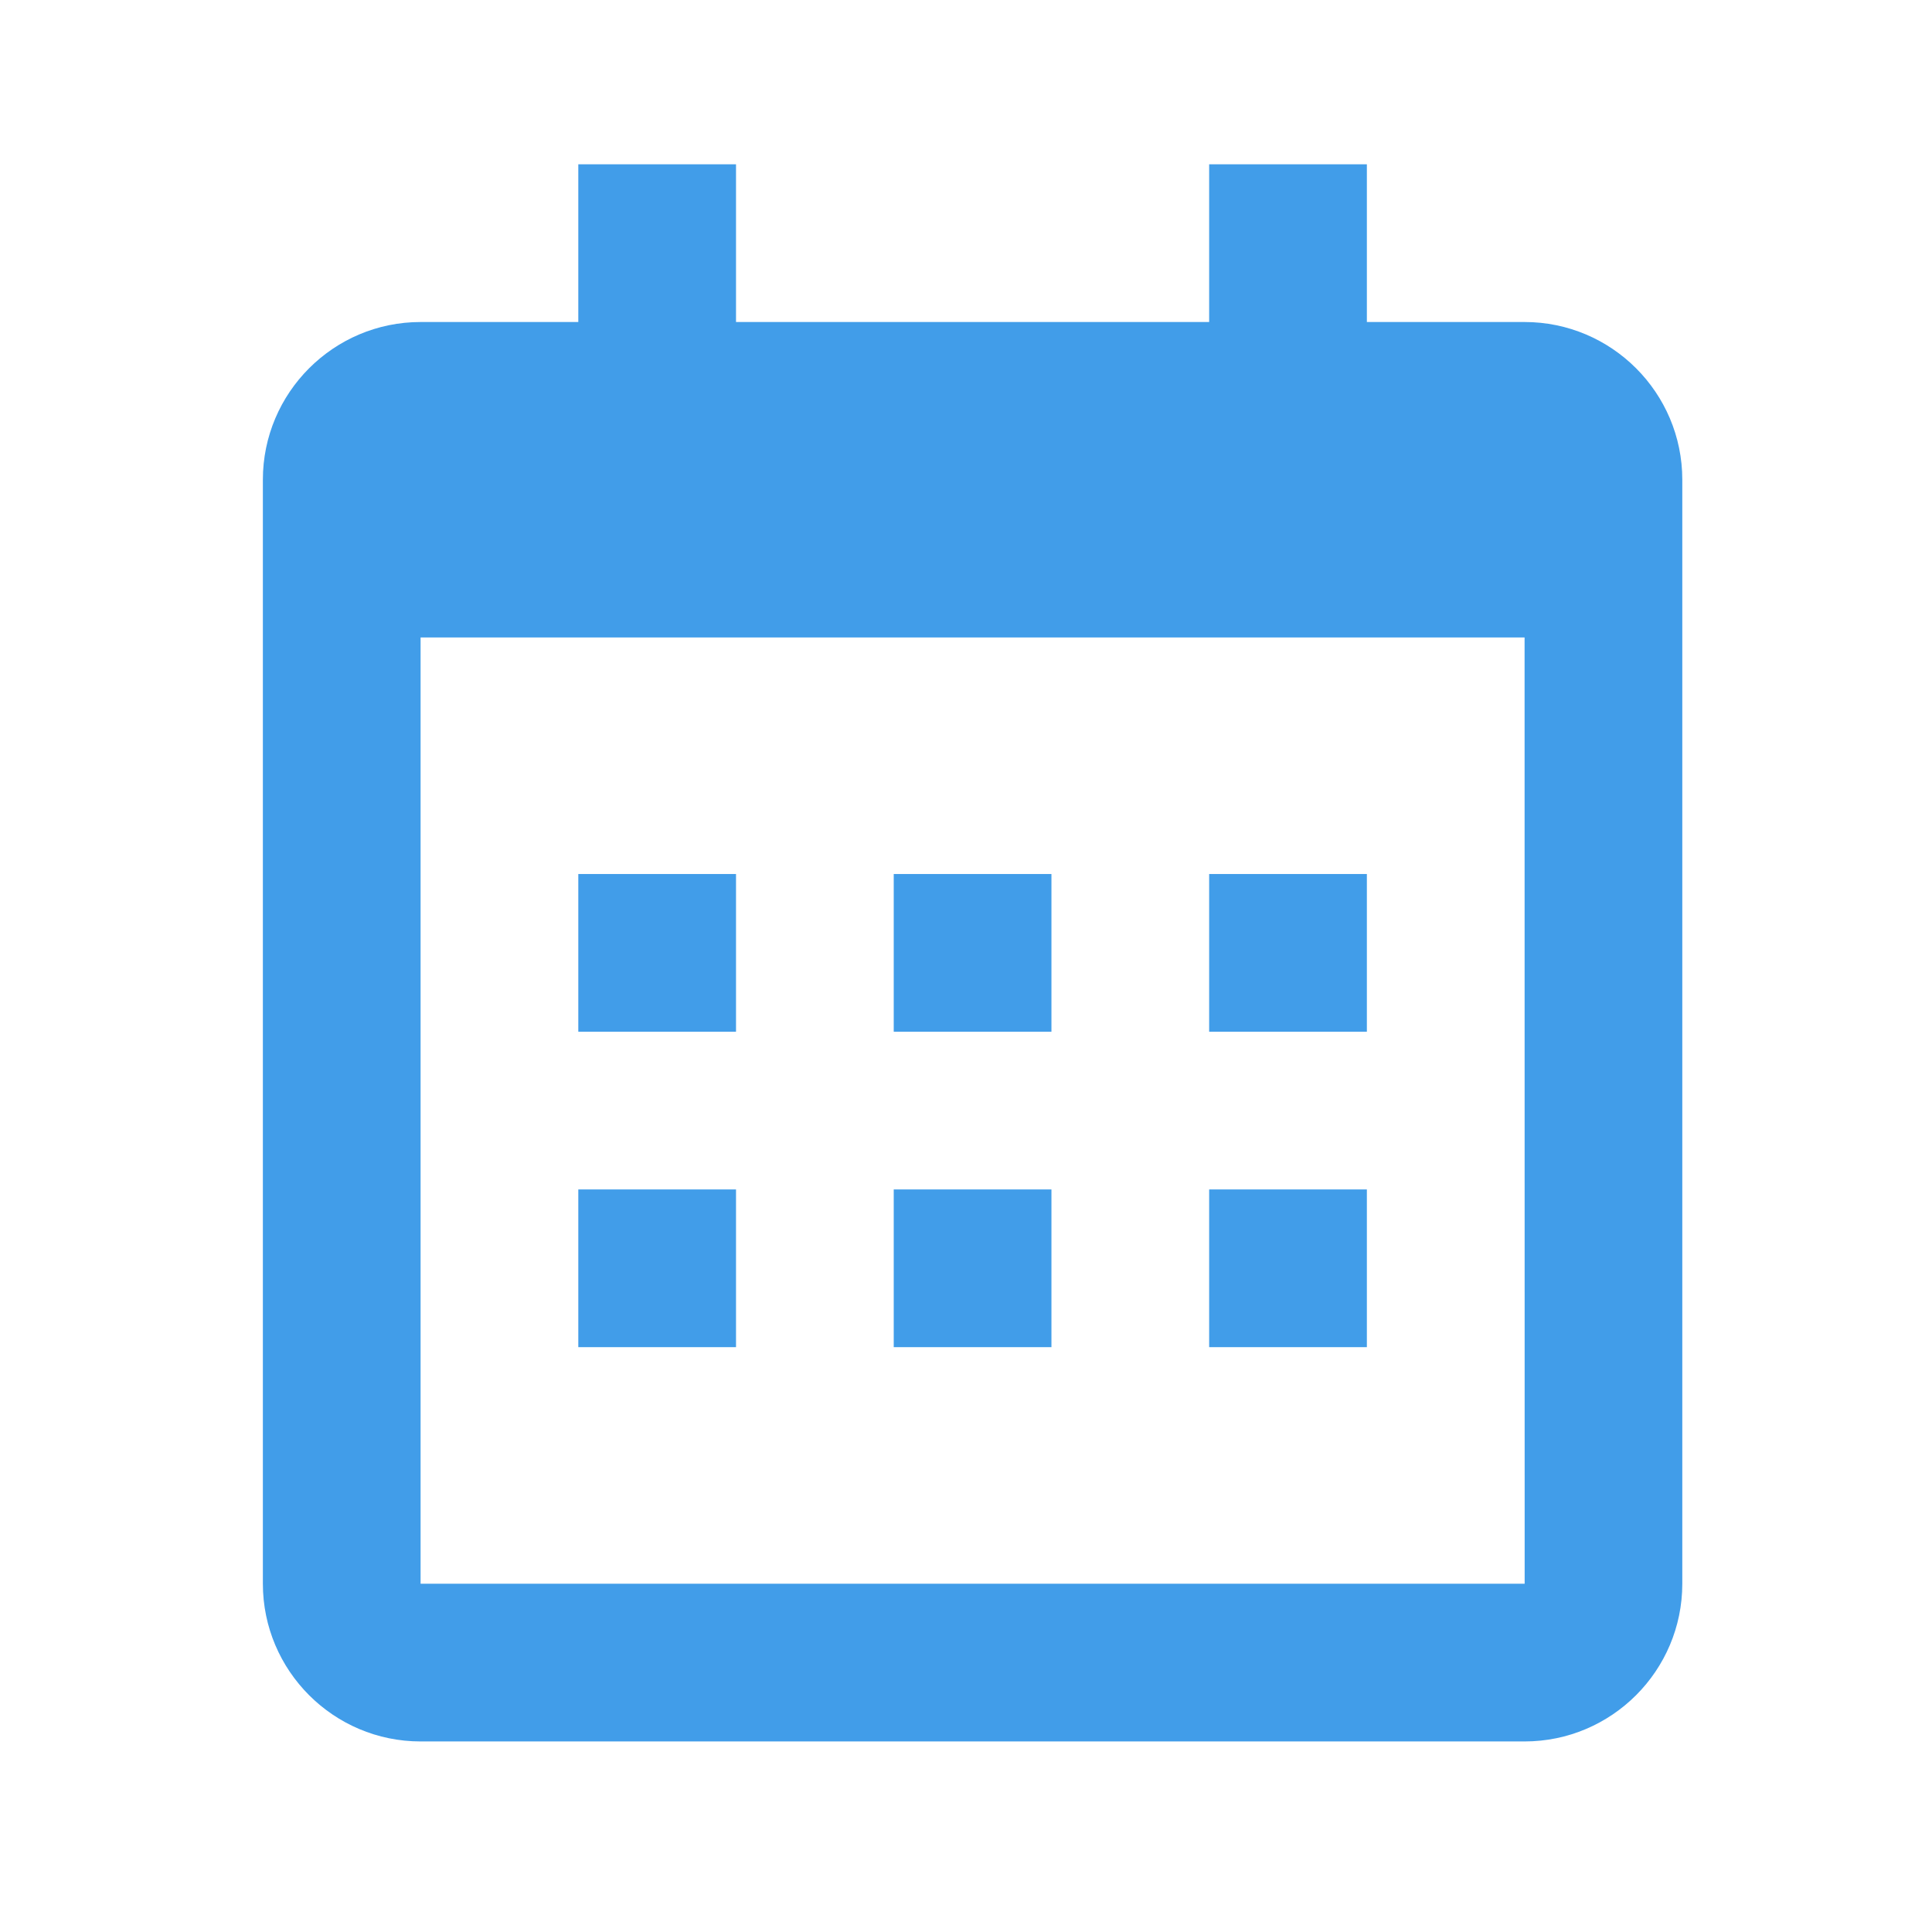
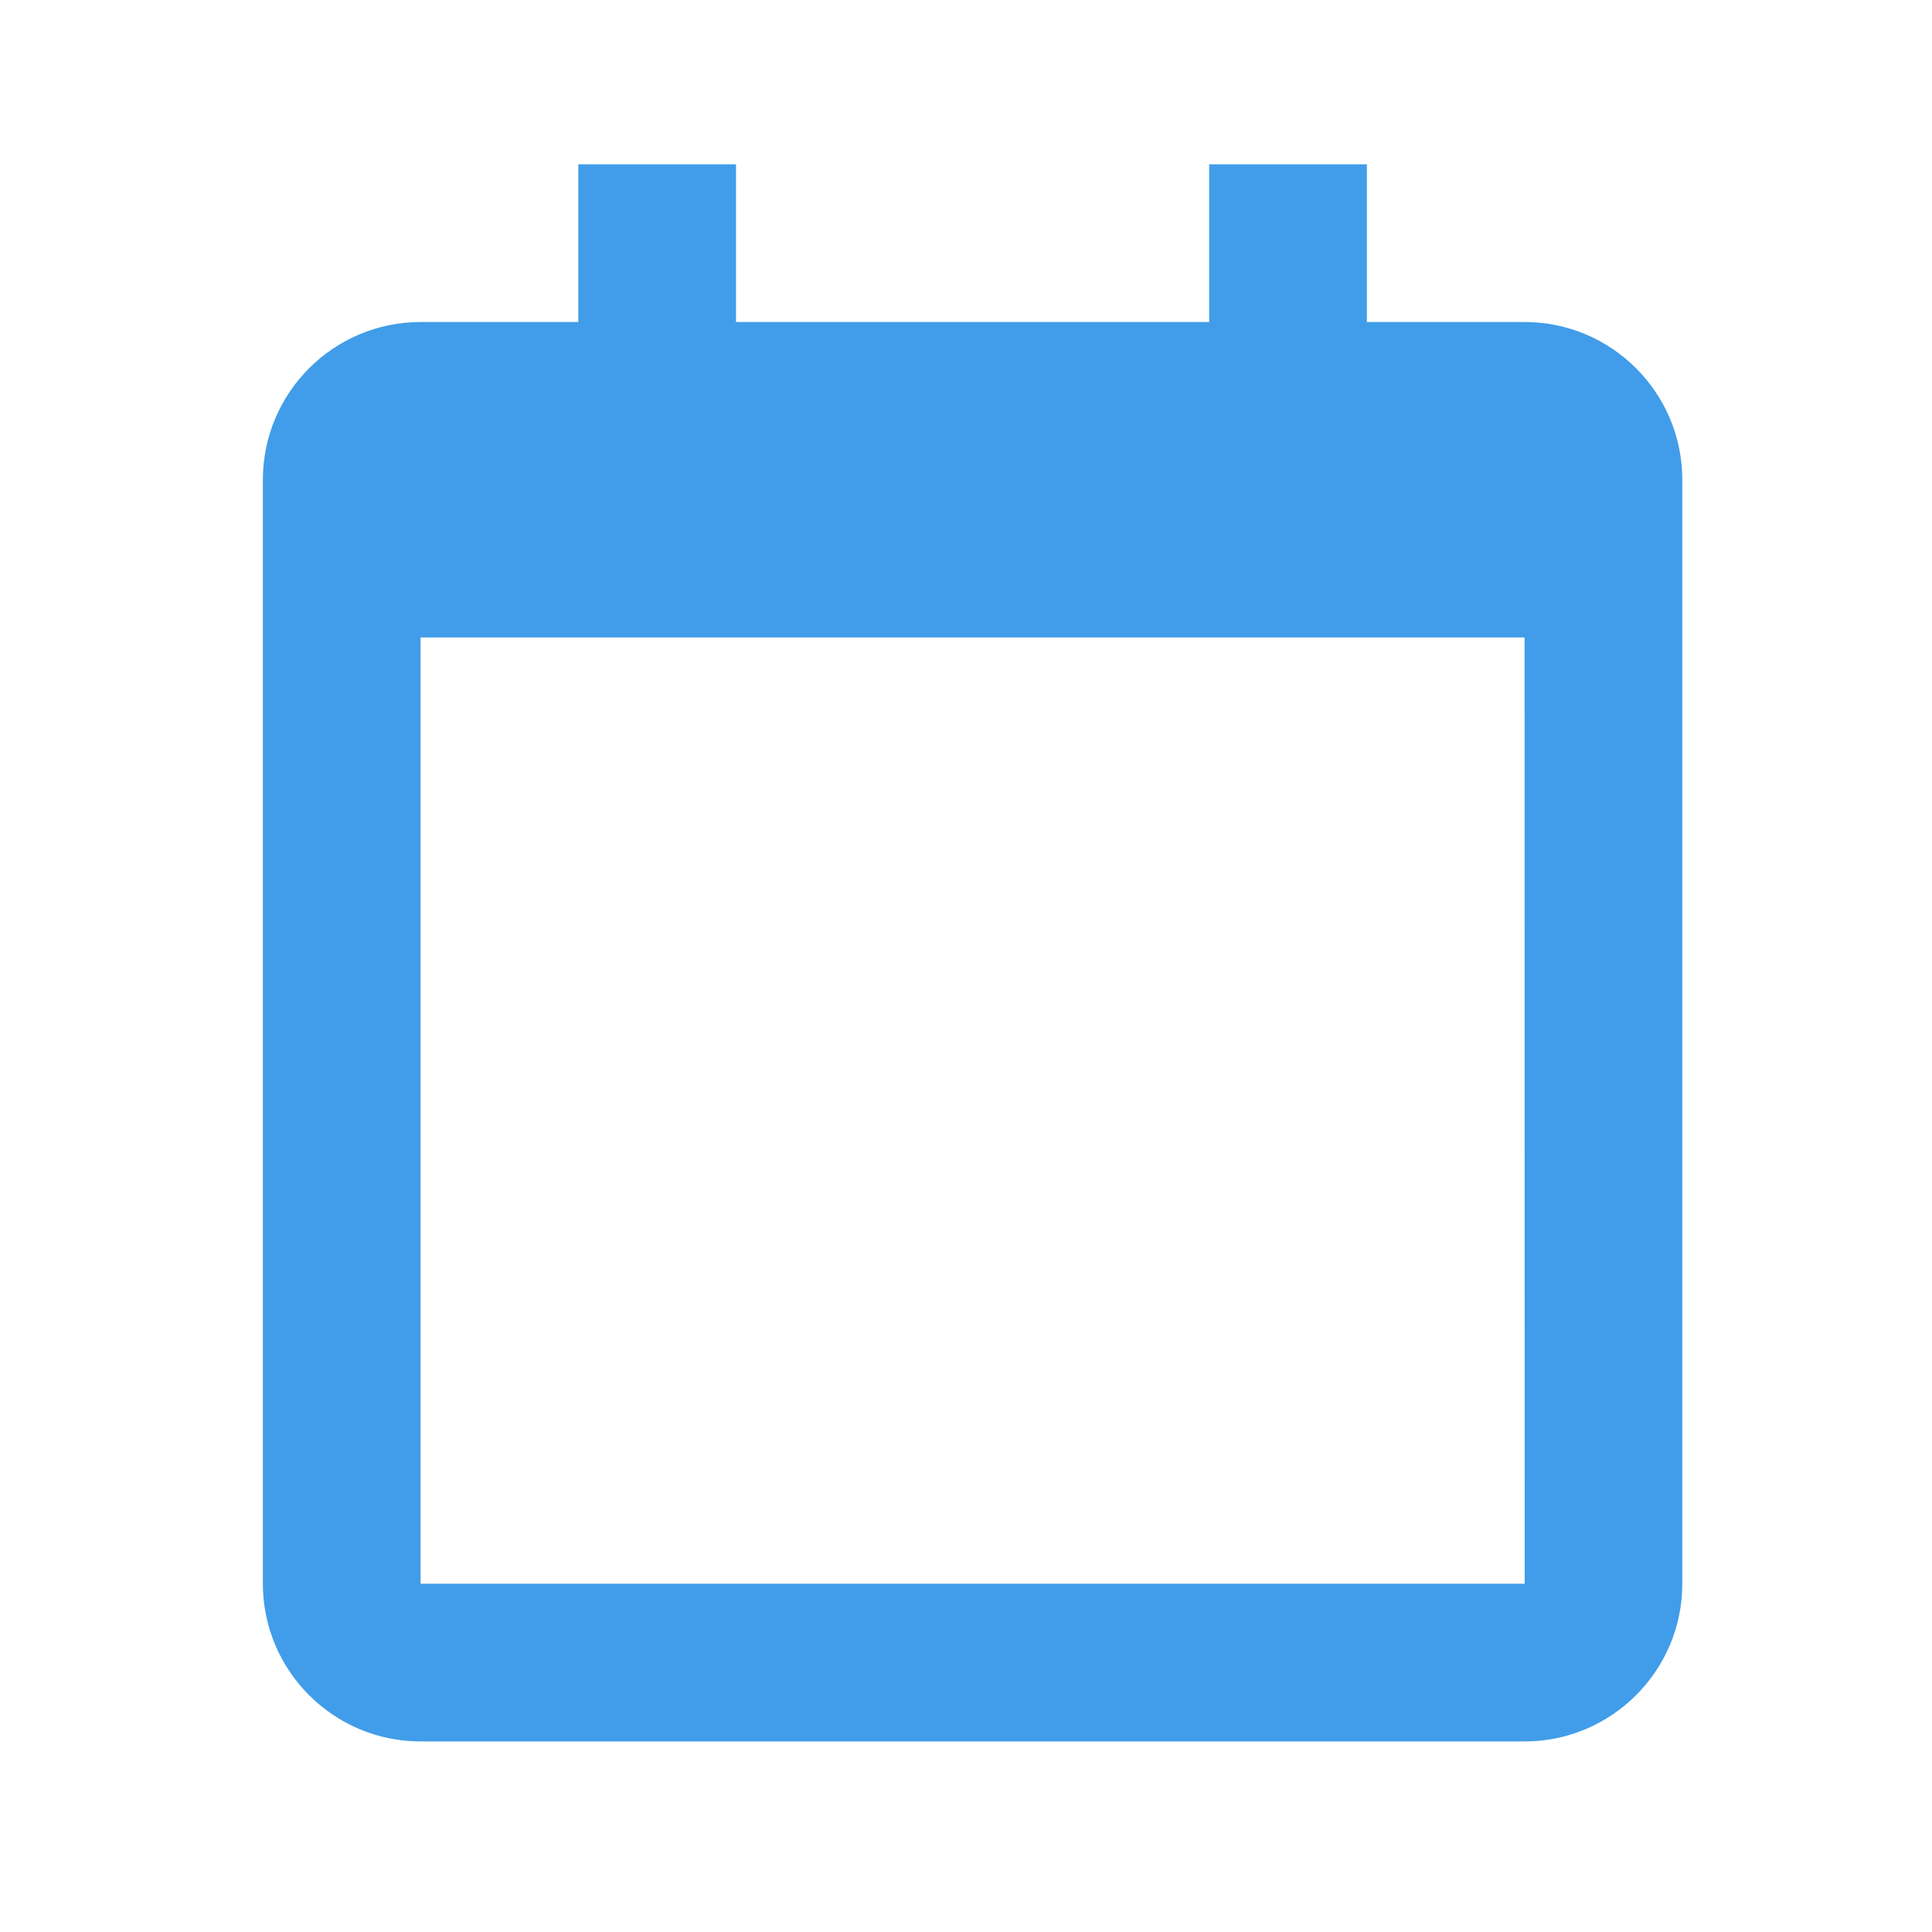
<svg xmlns="http://www.w3.org/2000/svg" width="49" height="49" viewBox="0 0 49 49" fill="none">
-   <path d="M14.667 22.167H18.667V26.167H14.667V22.167ZM14.667 30.167H18.667V34.167H14.667V30.167ZM22.667 22.167H26.667V26.167H22.667V22.167ZM22.667 30.167H26.667V34.167H22.667V30.167ZM30.667 22.167H34.667V26.167H30.667V22.167ZM30.667 30.167H34.667V34.167H30.667V30.167Z" fill="#419DE9" />
  <path d="M10.667 44.167H38.667C40.873 44.167 42.667 42.373 42.667 40.167V12.167C42.667 9.961 40.873 8.167 38.667 8.167H34.667V4.167H30.667V8.167H18.667V4.167H14.667V8.167H10.667C8.461 8.167 6.667 9.961 6.667 12.167V40.167C6.667 42.373 8.461 44.167 10.667 44.167ZM38.667 16.167L38.669 40.167H10.667V16.167H38.667Z" fill="#419DE9" />
</svg>